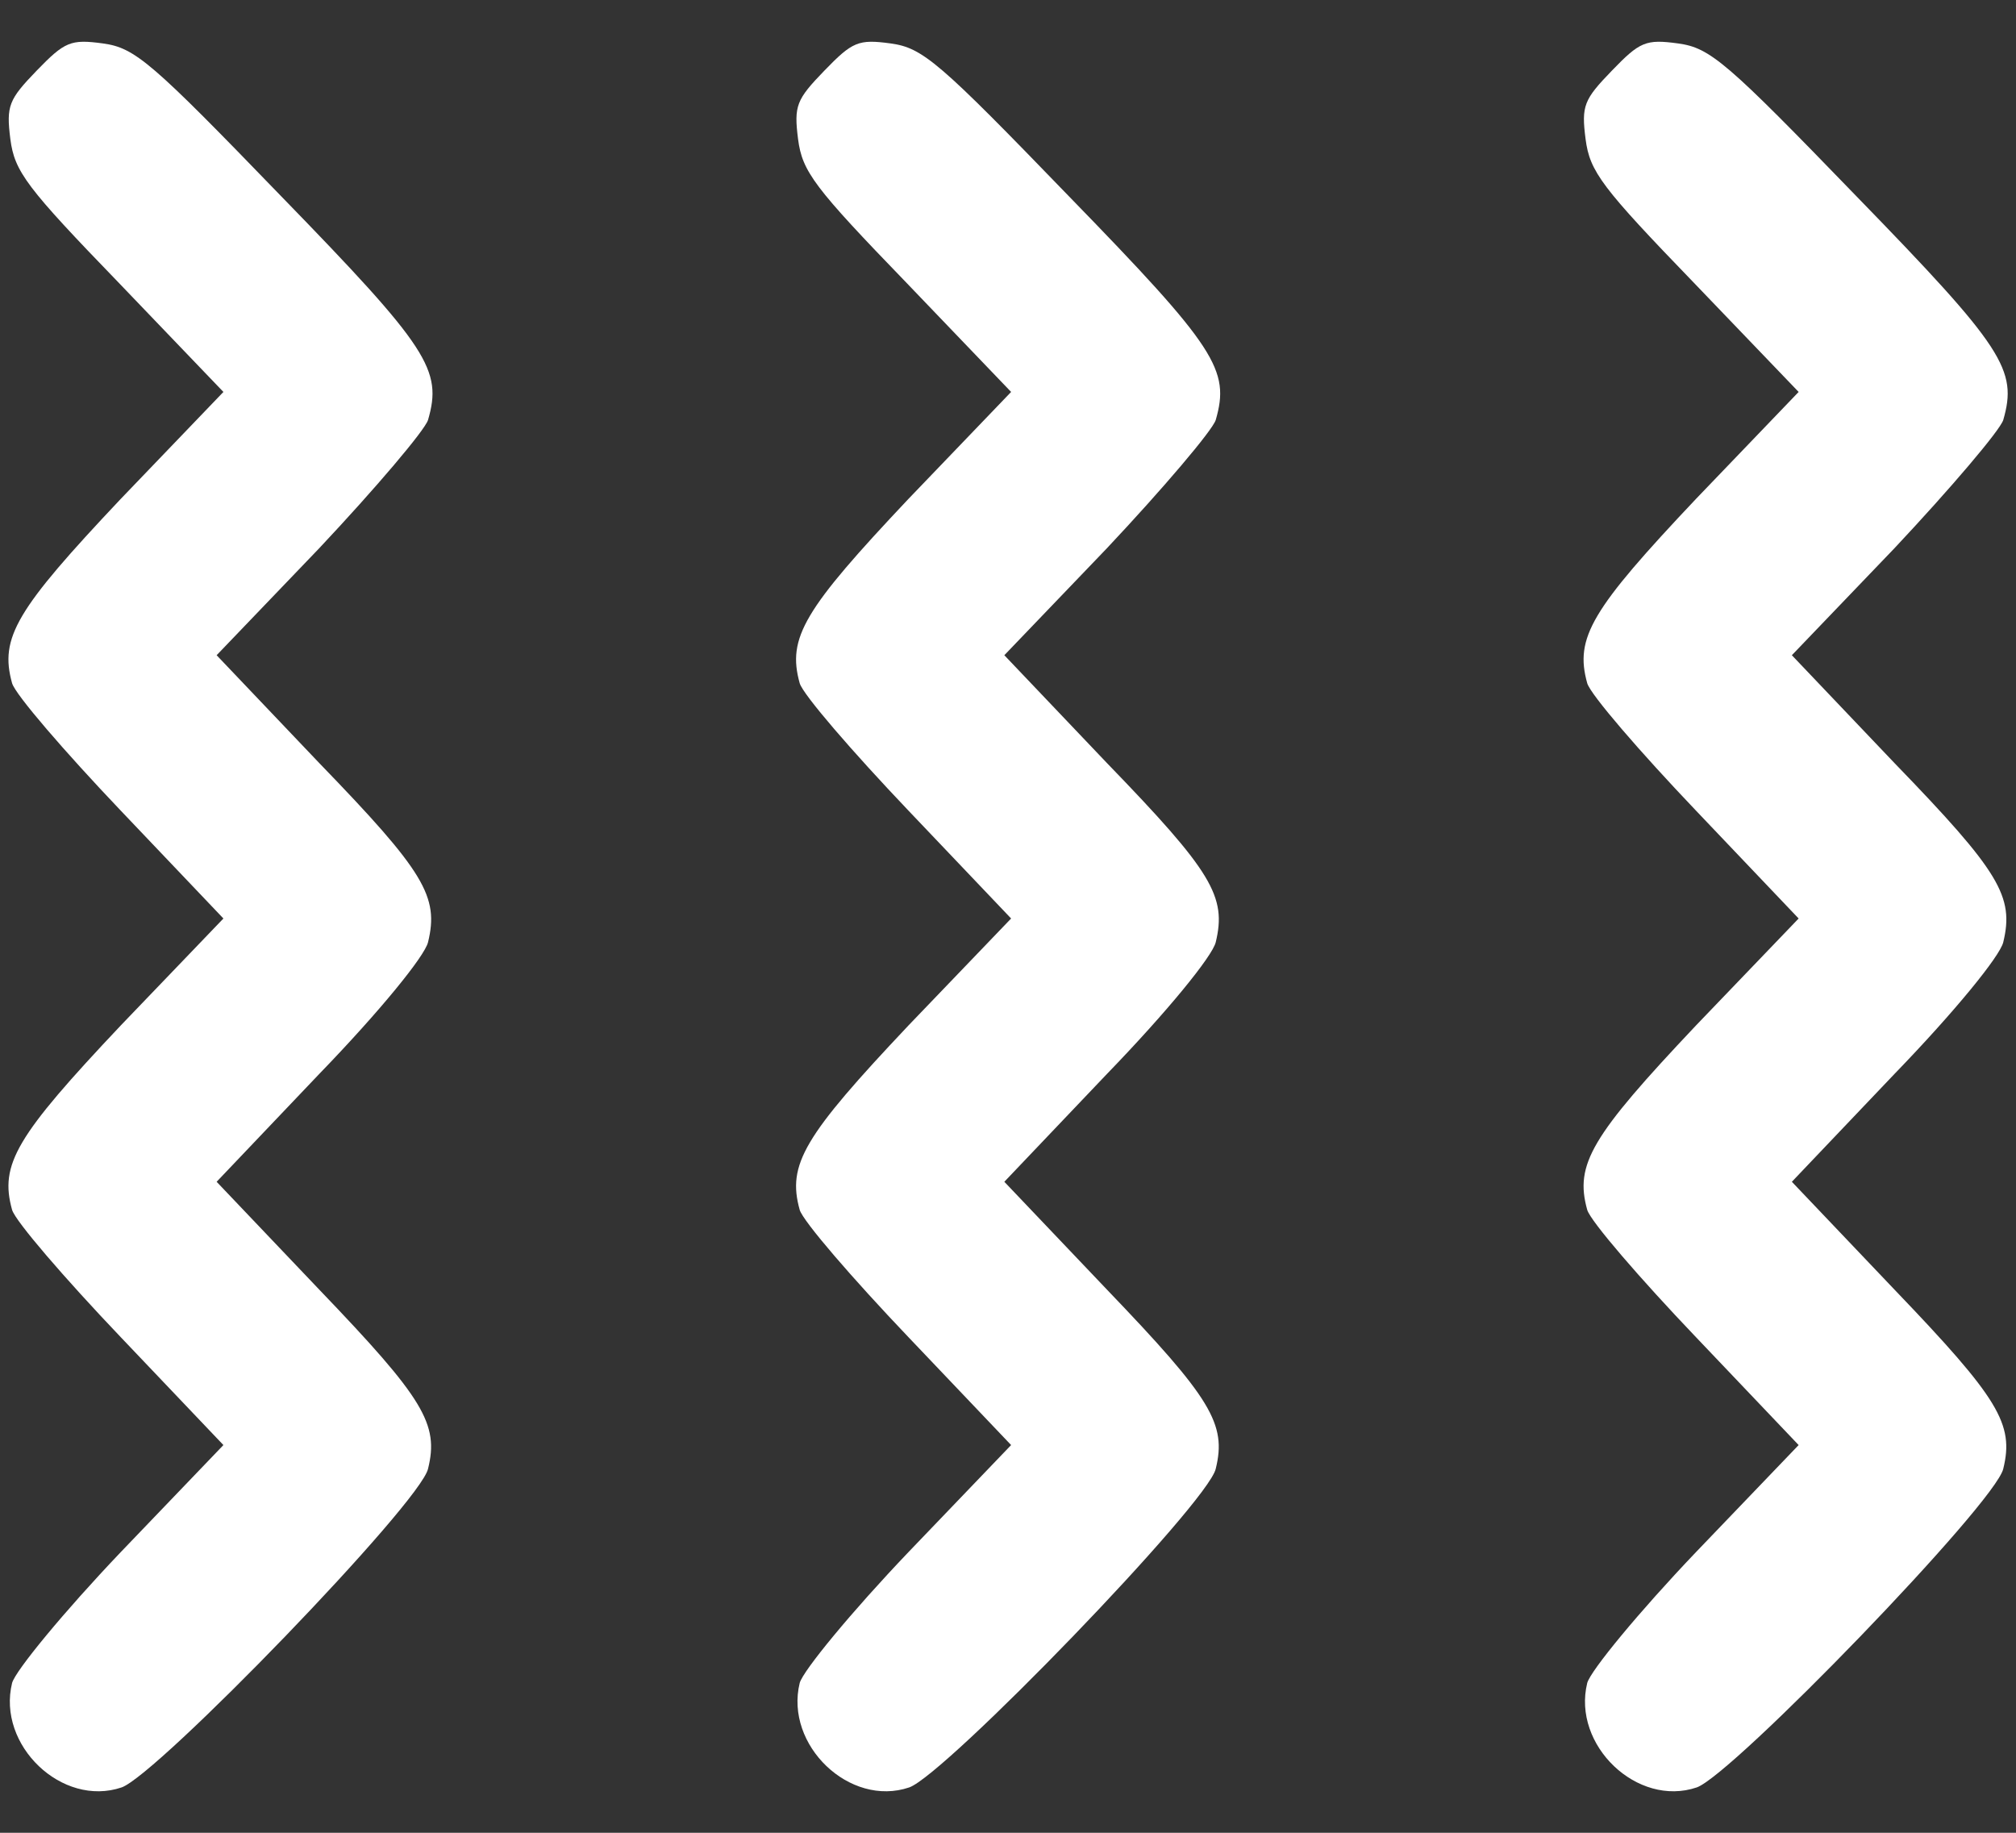
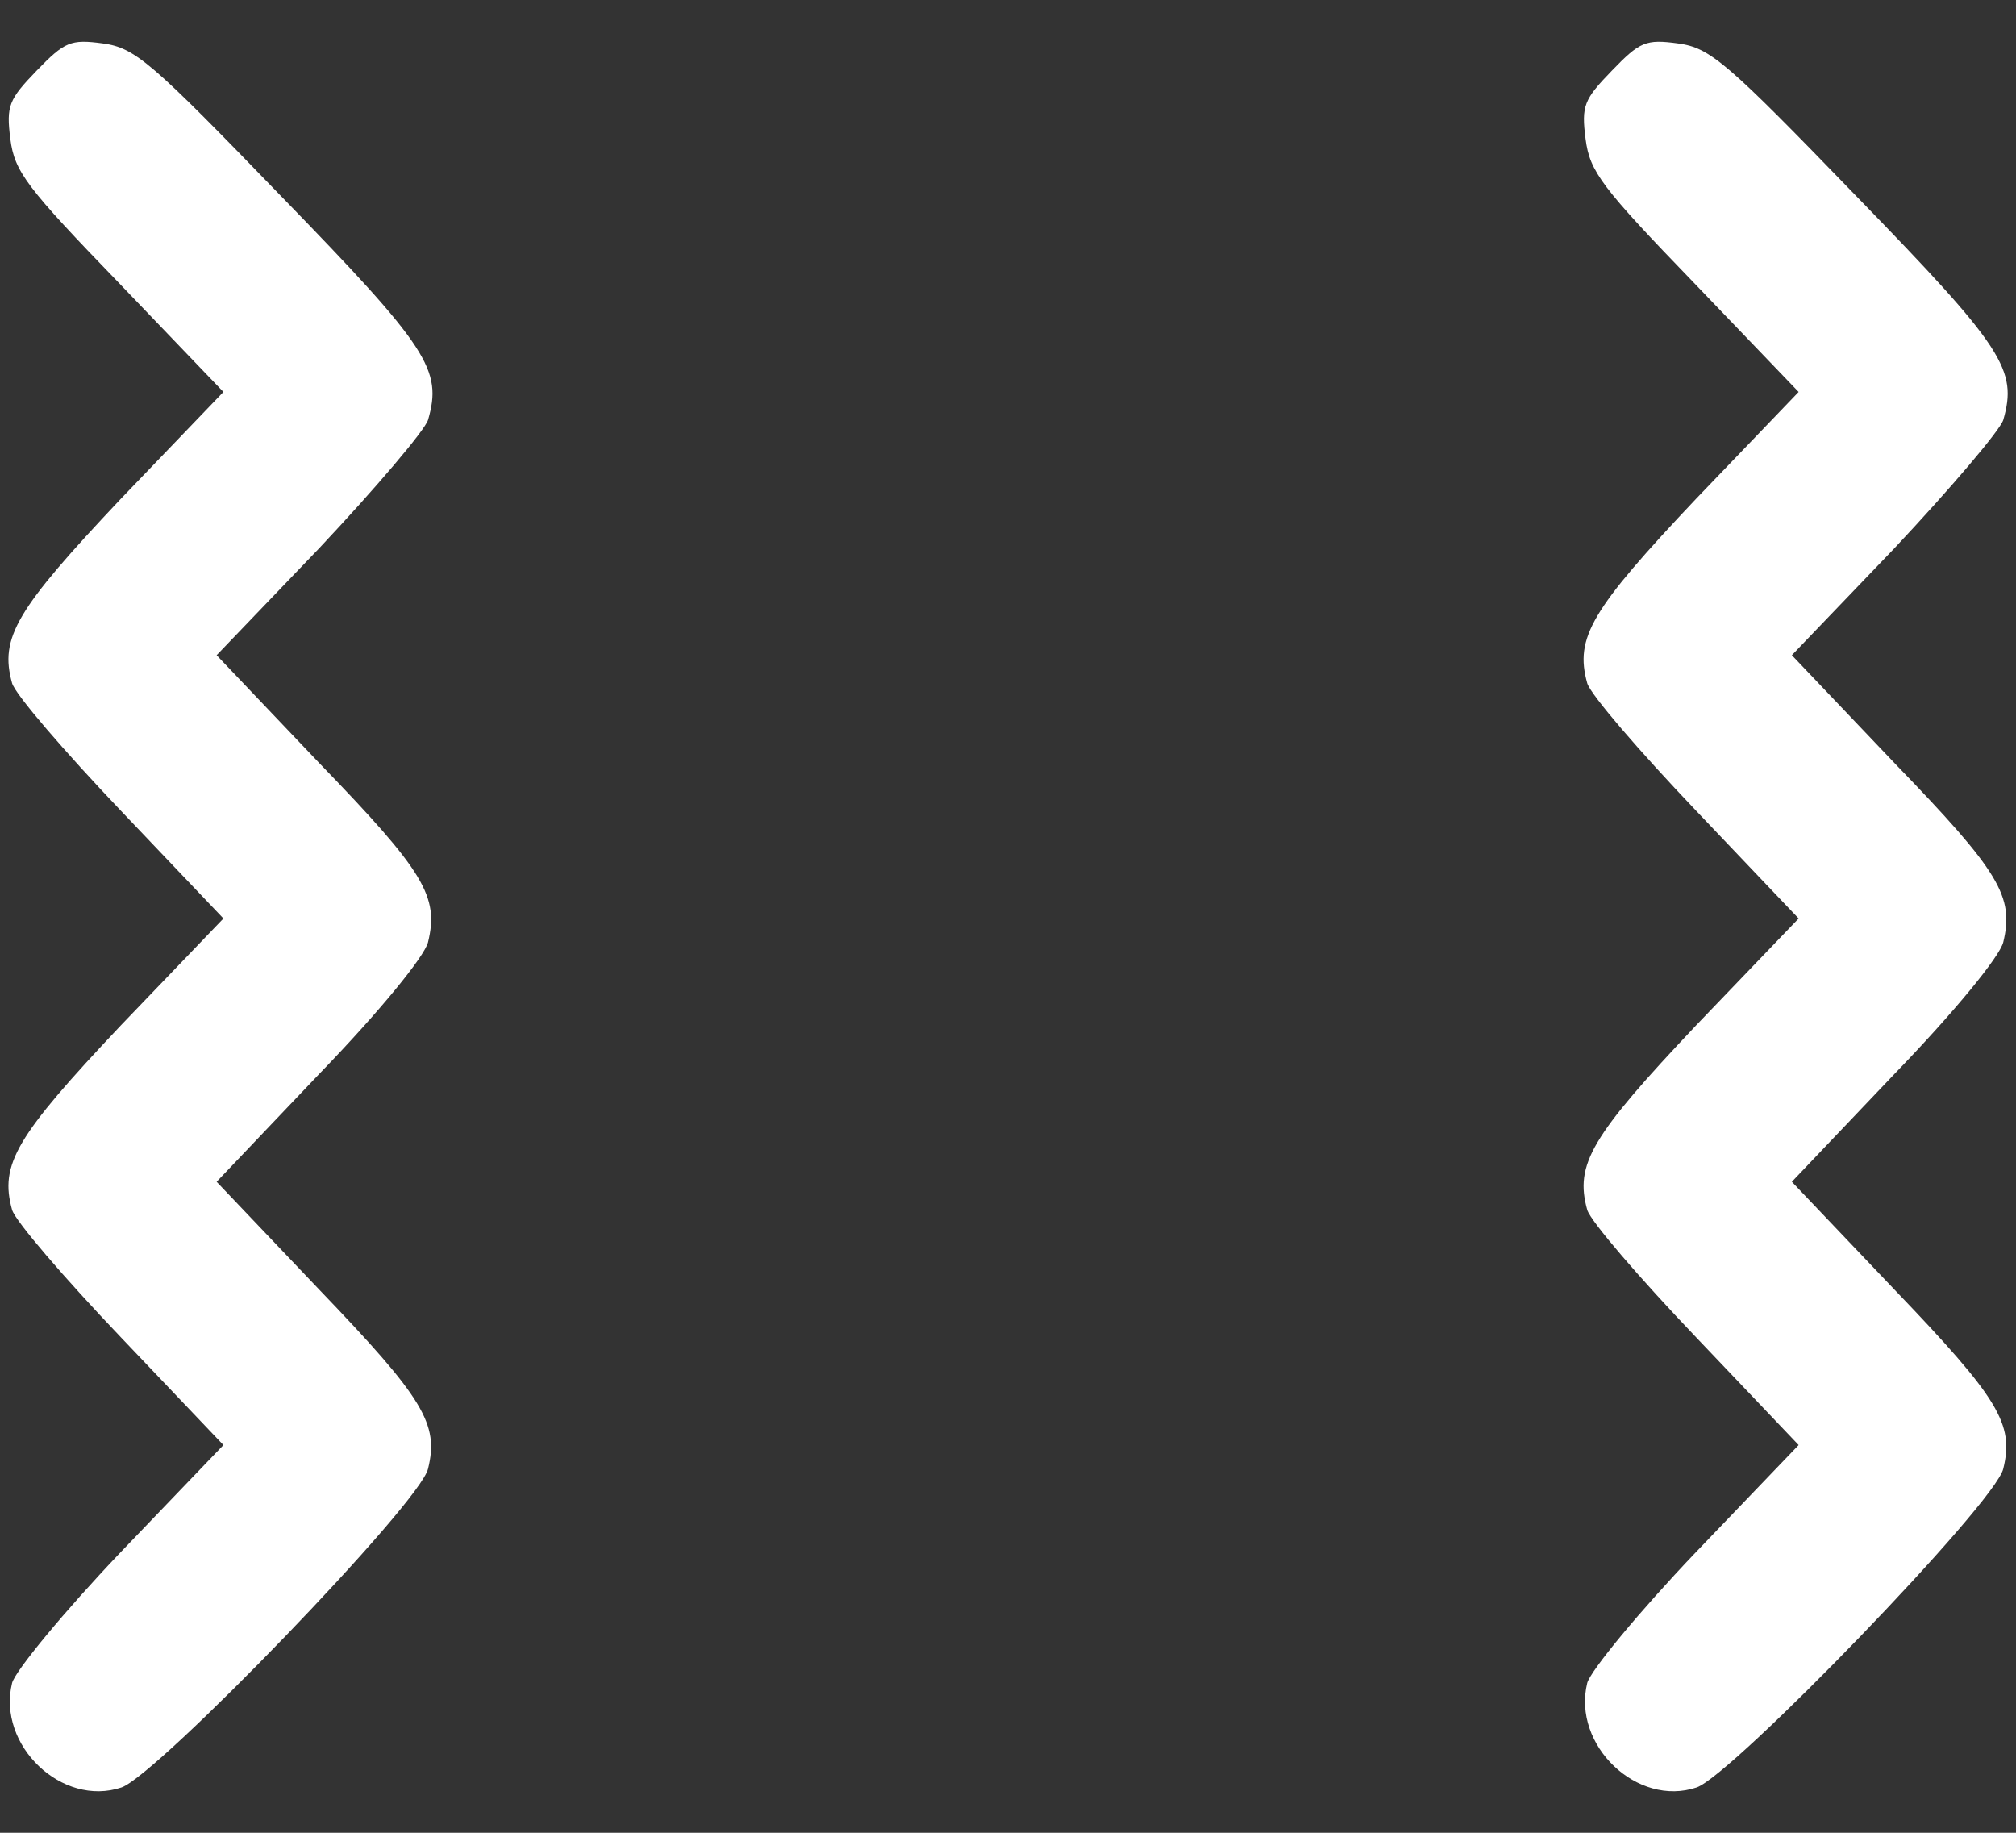
<svg xmlns="http://www.w3.org/2000/svg" width="22" height="20" viewBox="0 0 22 20" fill="none">
  <rect x="0" y="0" width="22" height="20" fill="#333333" stroke="none" />
  <path d="M0.4 0.771C0.095 1.087 0.067 1.154 0.113 1.518C0.159 1.873 0.289 2.045 1.299 3.089L2.438 4.277L1.317 5.445C0.178 6.652 -0.007 6.958 0.132 7.456C0.169 7.581 0.706 8.203 1.317 8.845L2.438 10.023L1.317 11.191C0.178 12.398 -0.007 12.705 0.132 13.203C0.169 13.327 0.706 13.95 1.317 14.591L2.438 15.769L1.317 16.938C0.697 17.589 0.169 18.231 0.132 18.365C-0.035 19.045 0.678 19.725 1.327 19.505C1.716 19.37 4.588 16.401 4.671 16.028C4.792 15.54 4.625 15.262 3.485 14.074L2.364 12.896L3.485 11.718C4.143 11.038 4.634 10.435 4.671 10.282C4.792 9.784 4.634 9.515 3.485 8.328L2.364 7.15L3.485 5.981C4.097 5.33 4.634 4.698 4.671 4.583C4.829 4.037 4.68 3.798 3.068 2.141C1.651 0.675 1.475 0.522 1.123 0.474C0.771 0.426 0.706 0.455 0.4 0.771Z" fill="white" />
-   <path d="M8.996 0.771C8.69 1.087 8.663 1.154 8.709 1.518C8.755 1.873 8.885 2.045 9.895 3.089L11.034 4.277L9.913 5.445C8.774 6.652 8.588 6.958 8.727 7.456C8.764 7.581 9.302 8.203 9.913 8.845L11.034 10.023L9.913 11.191C8.774 12.398 8.588 12.705 8.727 13.203C8.764 13.327 9.302 13.95 9.913 14.591L11.034 15.769L9.913 16.938C9.292 17.589 8.764 18.231 8.727 18.365C8.561 19.045 9.274 19.725 9.922 19.505C10.312 19.37 13.184 16.401 13.267 16.028C13.387 15.54 13.221 15.262 12.081 14.074L10.96 12.896L12.081 11.718C12.739 11.038 13.23 10.435 13.267 10.282C13.387 9.784 13.23 9.515 12.081 8.328L10.96 7.15L12.081 5.981C12.693 5.33 13.23 4.698 13.267 4.583C13.424 4.037 13.276 3.798 11.664 2.141C10.247 0.675 10.071 0.522 9.719 0.474C9.367 0.426 9.302 0.455 8.996 0.771Z" fill="white" />
  <path d="M17.59 0.771C17.284 1.087 17.256 1.154 17.303 1.518C17.349 1.873 17.479 2.045 18.488 3.089L19.628 4.277L18.507 5.445C17.367 6.652 17.182 6.958 17.321 7.456C17.358 7.581 17.895 8.203 18.507 8.845L19.628 10.023L18.507 11.191C17.367 12.398 17.182 12.705 17.321 13.203C17.358 13.327 17.895 13.95 18.507 14.591L19.628 15.769L18.507 16.938C17.886 17.589 17.358 18.231 17.321 18.365C17.154 19.045 17.868 19.725 18.516 19.505C18.905 19.37 21.777 16.401 21.861 16.028C21.981 15.54 21.814 15.262 20.675 14.074L19.554 12.896L20.675 11.718C21.333 11.038 21.824 10.435 21.861 10.282C21.981 9.784 21.824 9.515 20.675 8.328L19.554 7.15L20.675 5.981C21.286 5.33 21.824 4.698 21.861 4.583C22.018 4.037 21.87 3.798 20.258 2.141C18.84 0.675 18.664 0.522 18.312 0.474C17.96 0.426 17.895 0.455 17.59 0.771Z" fill="white" />
</svg>